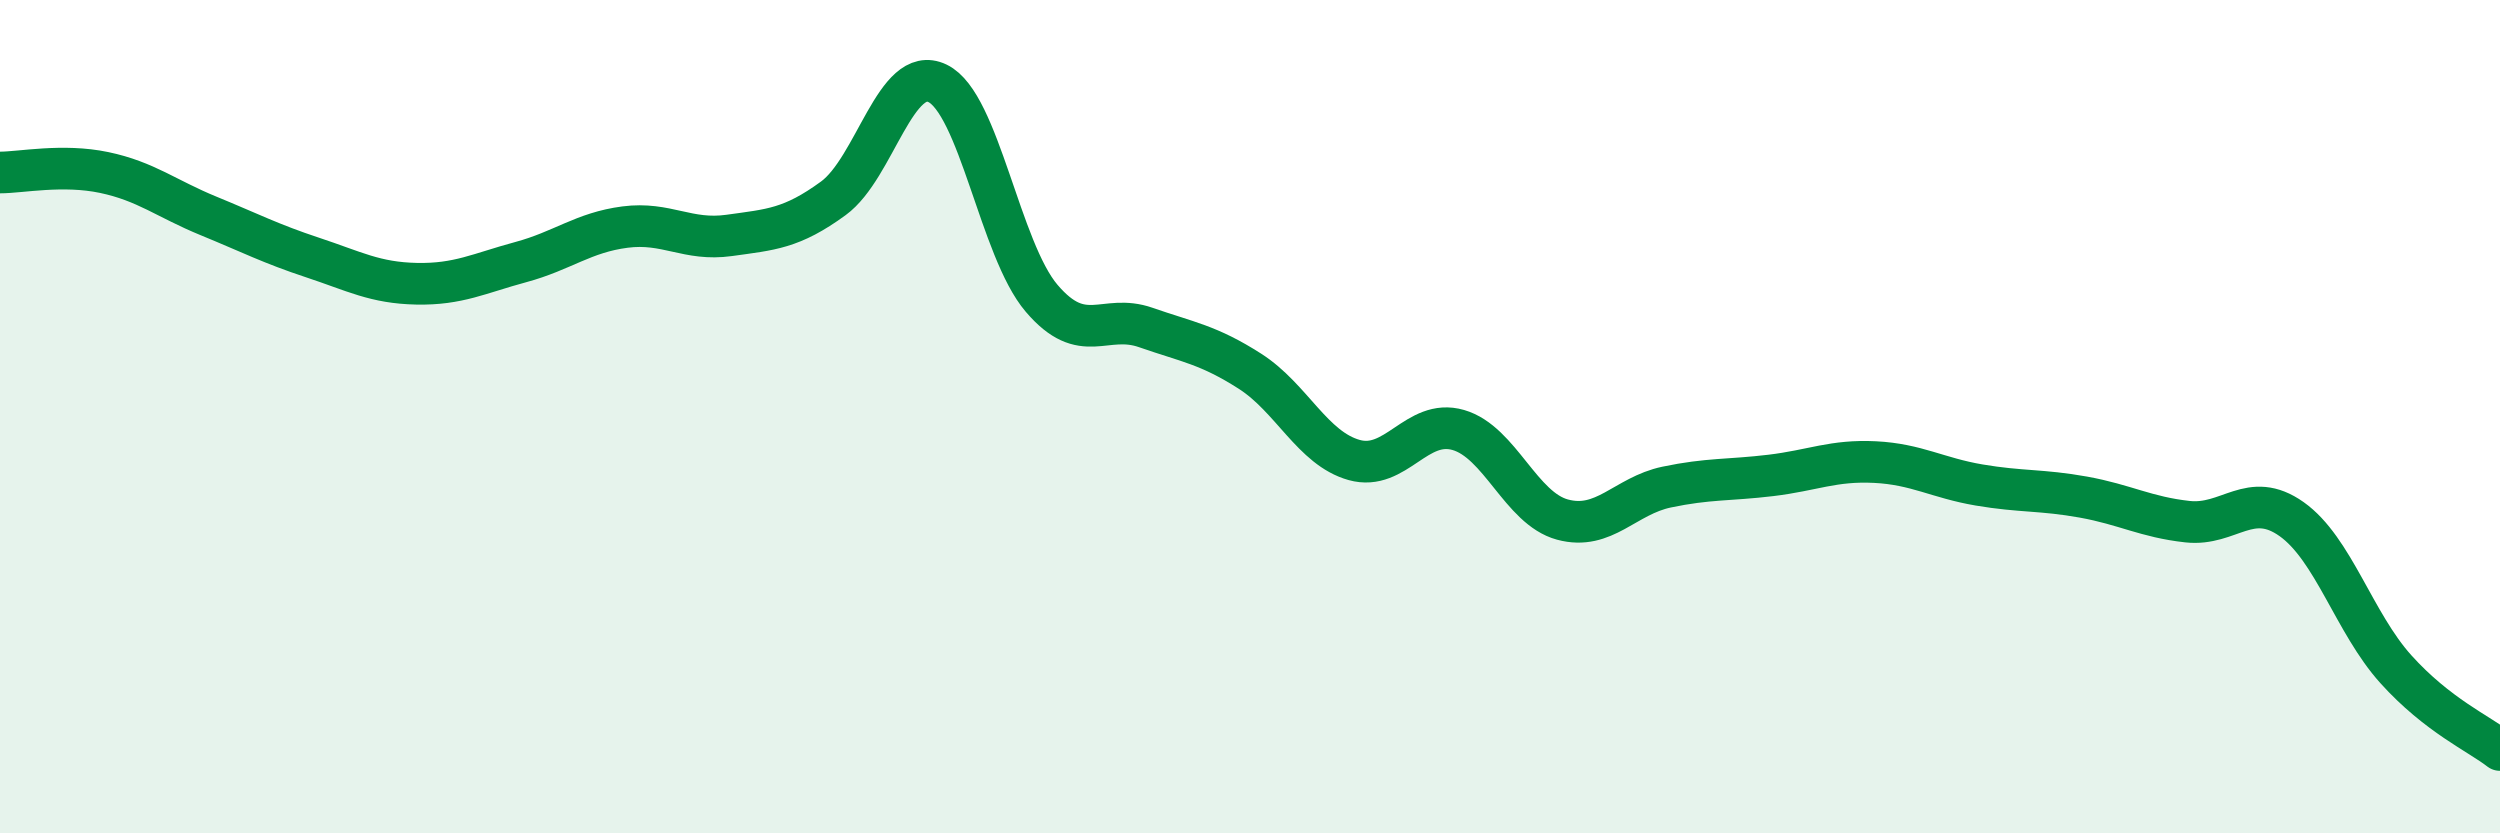
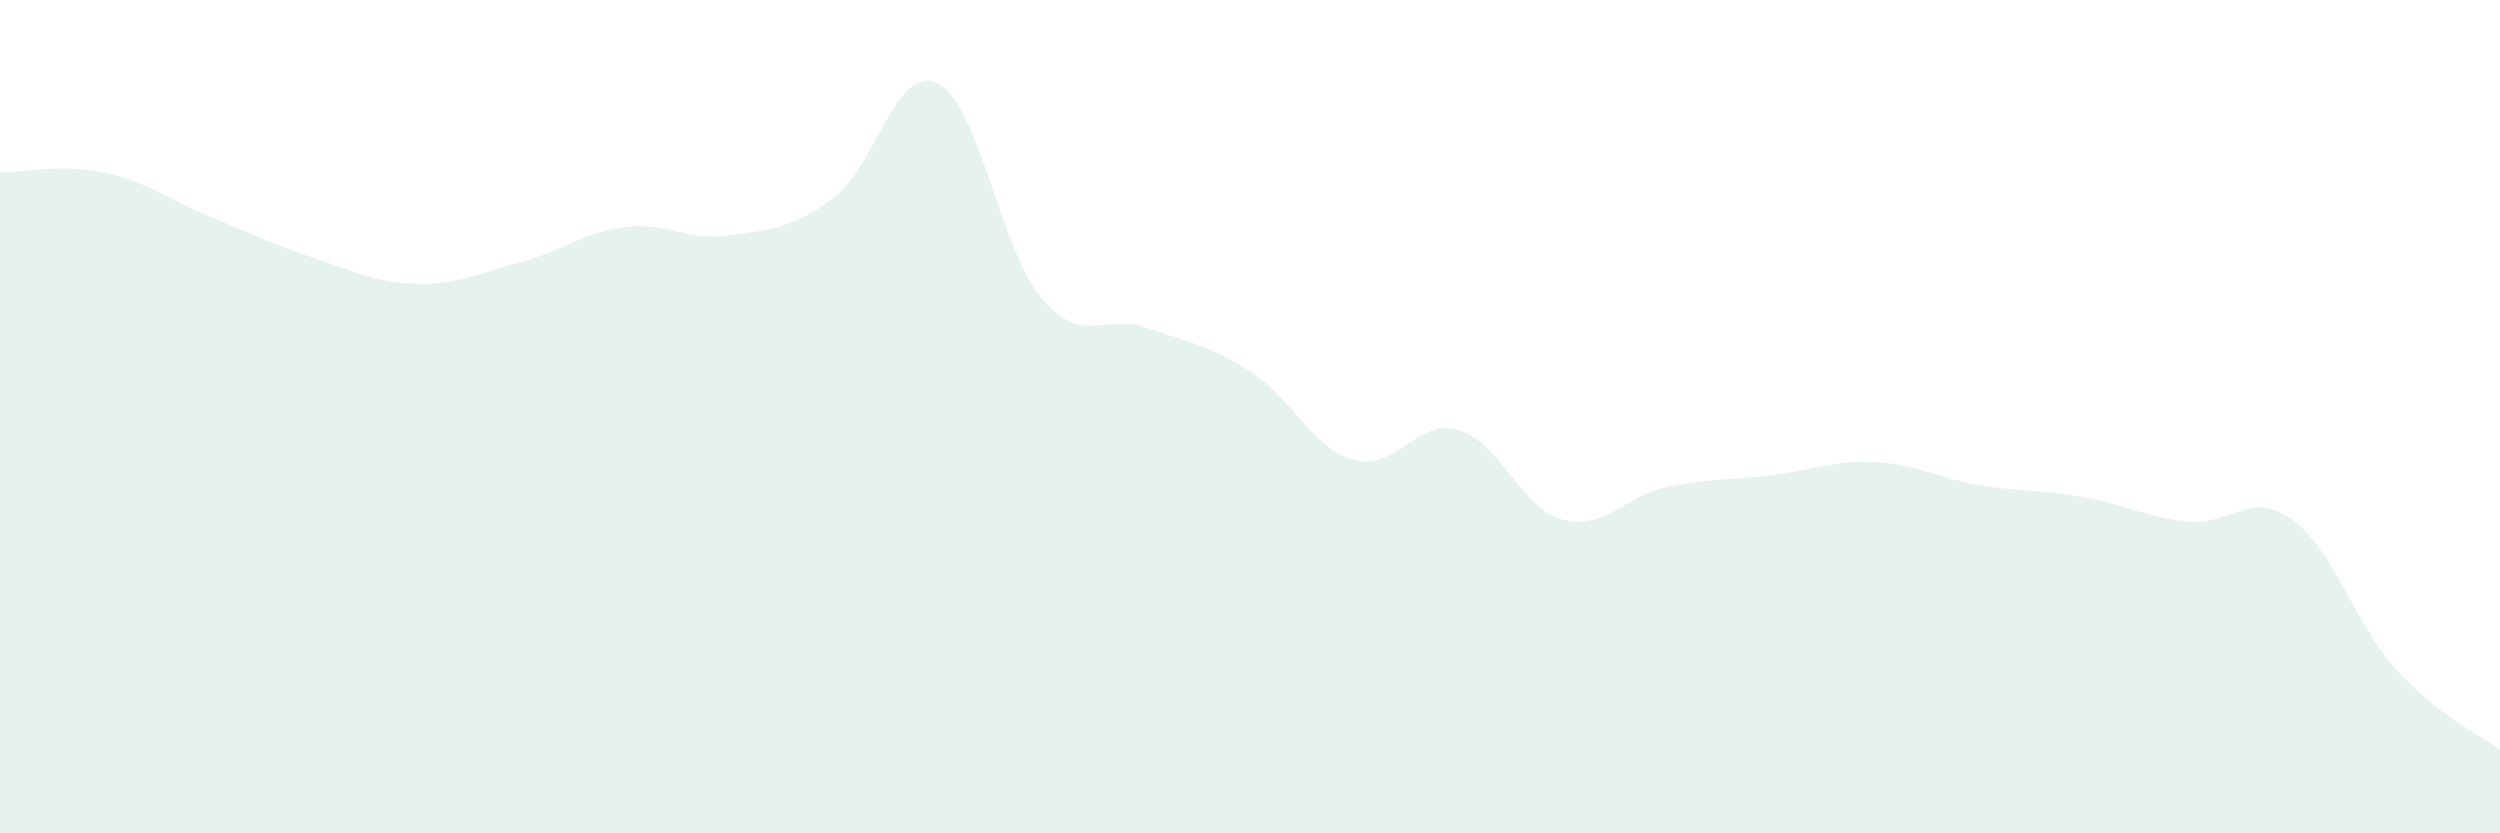
<svg xmlns="http://www.w3.org/2000/svg" width="60" height="20" viewBox="0 0 60 20">
  <path d="M 0,4.14 C 0.5,4.14 1.5,3.93 2.5,4.14 C 3.5,4.35 4,4.77 5,5.18 C 6,5.59 6.5,5.85 7.5,6.18 C 8.5,6.51 9,6.79 10,6.81 C 11,6.83 11.5,6.56 12.5,6.29 C 13.5,6.02 14,5.58 15,5.45 C 16,5.32 16.5,5.79 17.5,5.65 C 18.5,5.51 19,5.49 20,4.76 C 21,4.03 21.5,1.52 22.5,2 C 23.5,2.48 24,5.99 25,7.16 C 26,8.33 26.5,7.51 27.5,7.86 C 28.5,8.21 29,8.27 30,8.91 C 31,9.55 31.5,10.76 32.5,11.04 C 33.5,11.32 34,10.03 35,10.32 C 36,10.61 36.5,12.2 37.5,12.47 C 38.5,12.74 39,11.9 40,11.69 C 41,11.48 41.5,11.53 42.5,11.41 C 43.5,11.29 44,11.04 45,11.09 C 46,11.14 46.5,11.47 47.5,11.64 C 48.5,11.81 49,11.75 50,11.93 C 51,12.11 51.5,12.41 52.5,12.52 C 53.5,12.63 54,11.75 55,12.46 C 56,13.17 56.5,14.95 57.5,16.06 C 58.5,17.17 59.5,17.61 60,18L60 20L0 20Z" fill="#008740" opacity="0.1" stroke-linecap="round" stroke-linejoin="round" />
-   <path d="M 0,4.14 C 0.5,4.14 1.5,3.93 2.5,4.14 C 3.5,4.35 4,4.77 5,5.18 C 6,5.59 6.5,5.85 7.5,6.18 C 8.5,6.51 9,6.79 10,6.81 C 11,6.83 11.5,6.56 12.5,6.29 C 13.5,6.02 14,5.58 15,5.45 C 16,5.32 16.5,5.79 17.5,5.65 C 18.5,5.51 19,5.49 20,4.76 C 21,4.03 21.5,1.52 22.5,2 C 23.5,2.48 24,5.99 25,7.16 C 26,8.33 26.5,7.51 27.5,7.86 C 28.5,8.21 29,8.27 30,8.91 C 31,9.55 31.5,10.76 32.5,11.04 C 33.5,11.32 34,10.03 35,10.32 C 36,10.61 36.5,12.2 37.5,12.47 C 38.5,12.74 39,11.9 40,11.69 C 41,11.48 41.5,11.53 42.5,11.41 C 43.5,11.29 44,11.04 45,11.09 C 46,11.14 46.5,11.47 47.5,11.64 C 48.5,11.81 49,11.75 50,11.93 C 51,12.11 51.5,12.41 52.5,12.52 C 53.5,12.63 54,11.75 55,12.46 C 56,13.17 56.5,14.95 57.5,16.06 C 58.5,17.17 59.5,17.61 60,18" stroke="#008740" stroke-width="1" fill="none" stroke-linecap="round" stroke-linejoin="round" />
</svg>